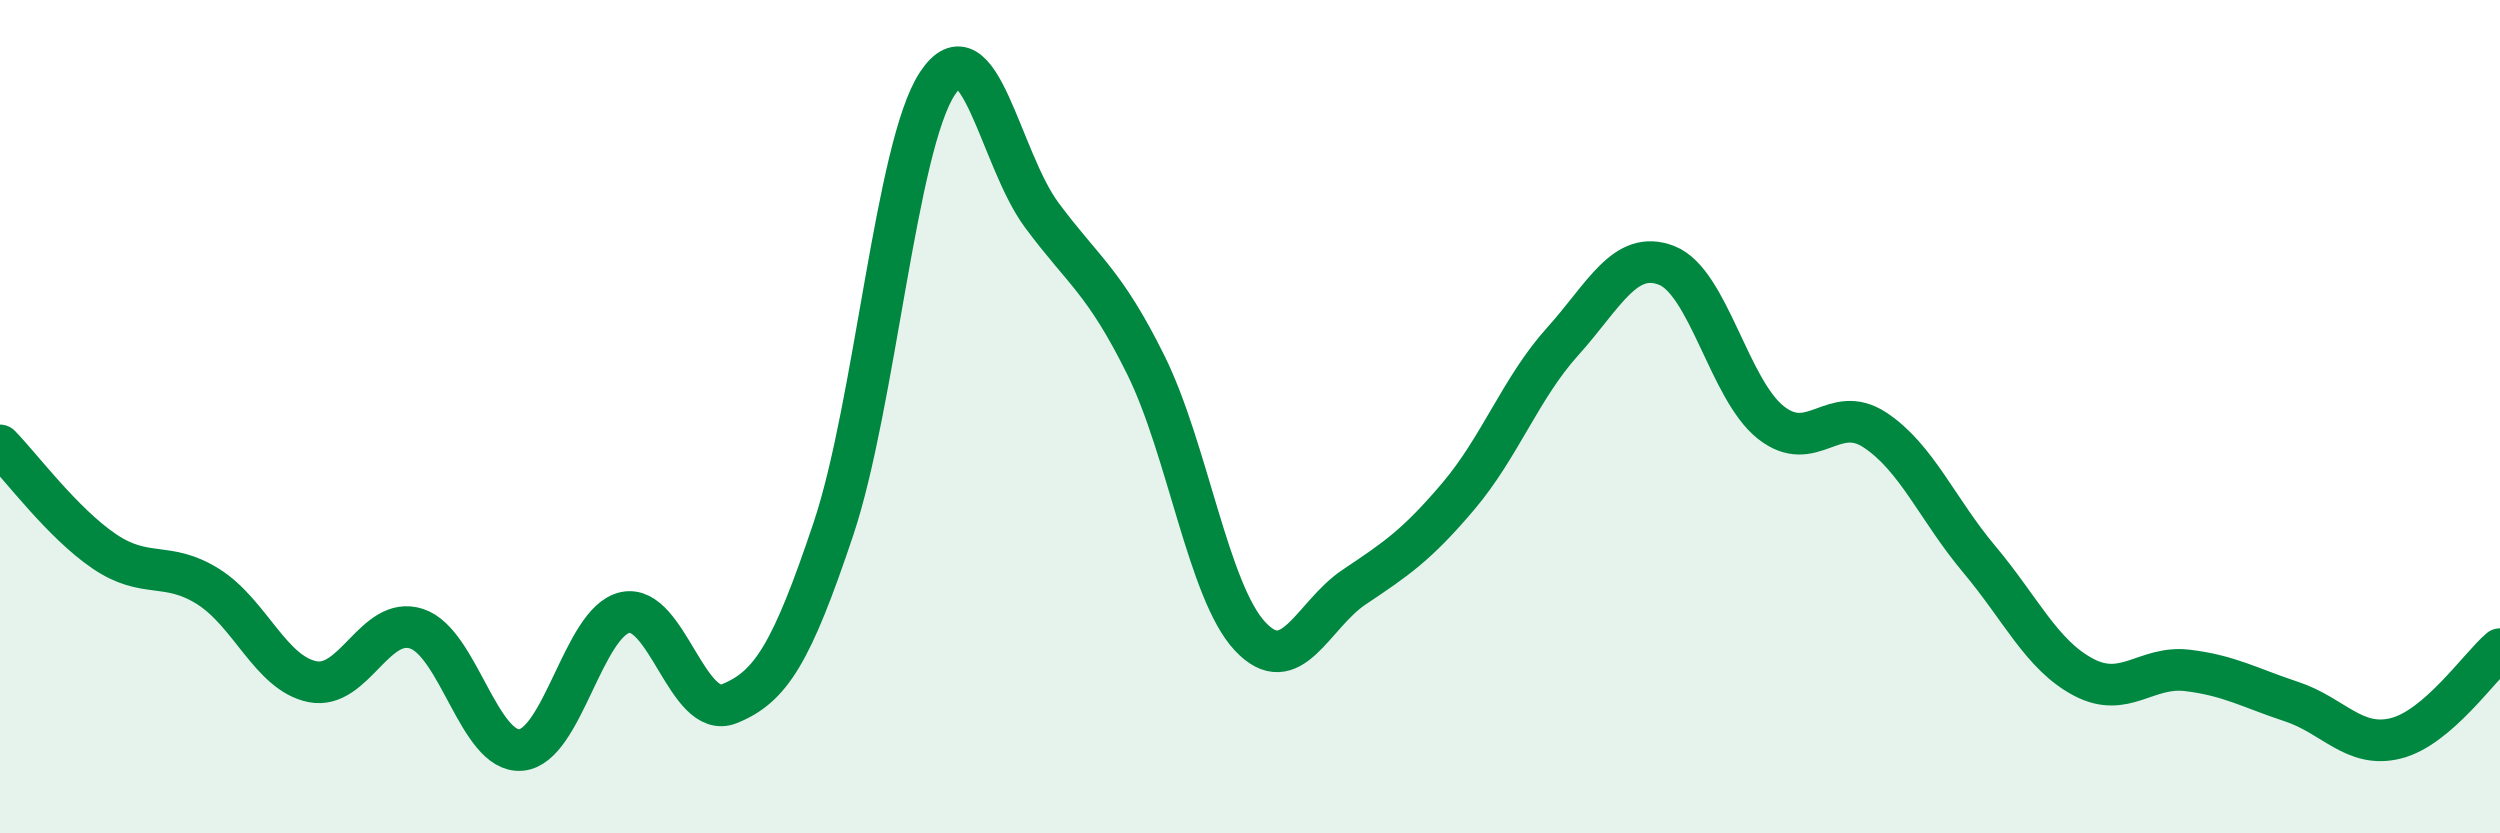
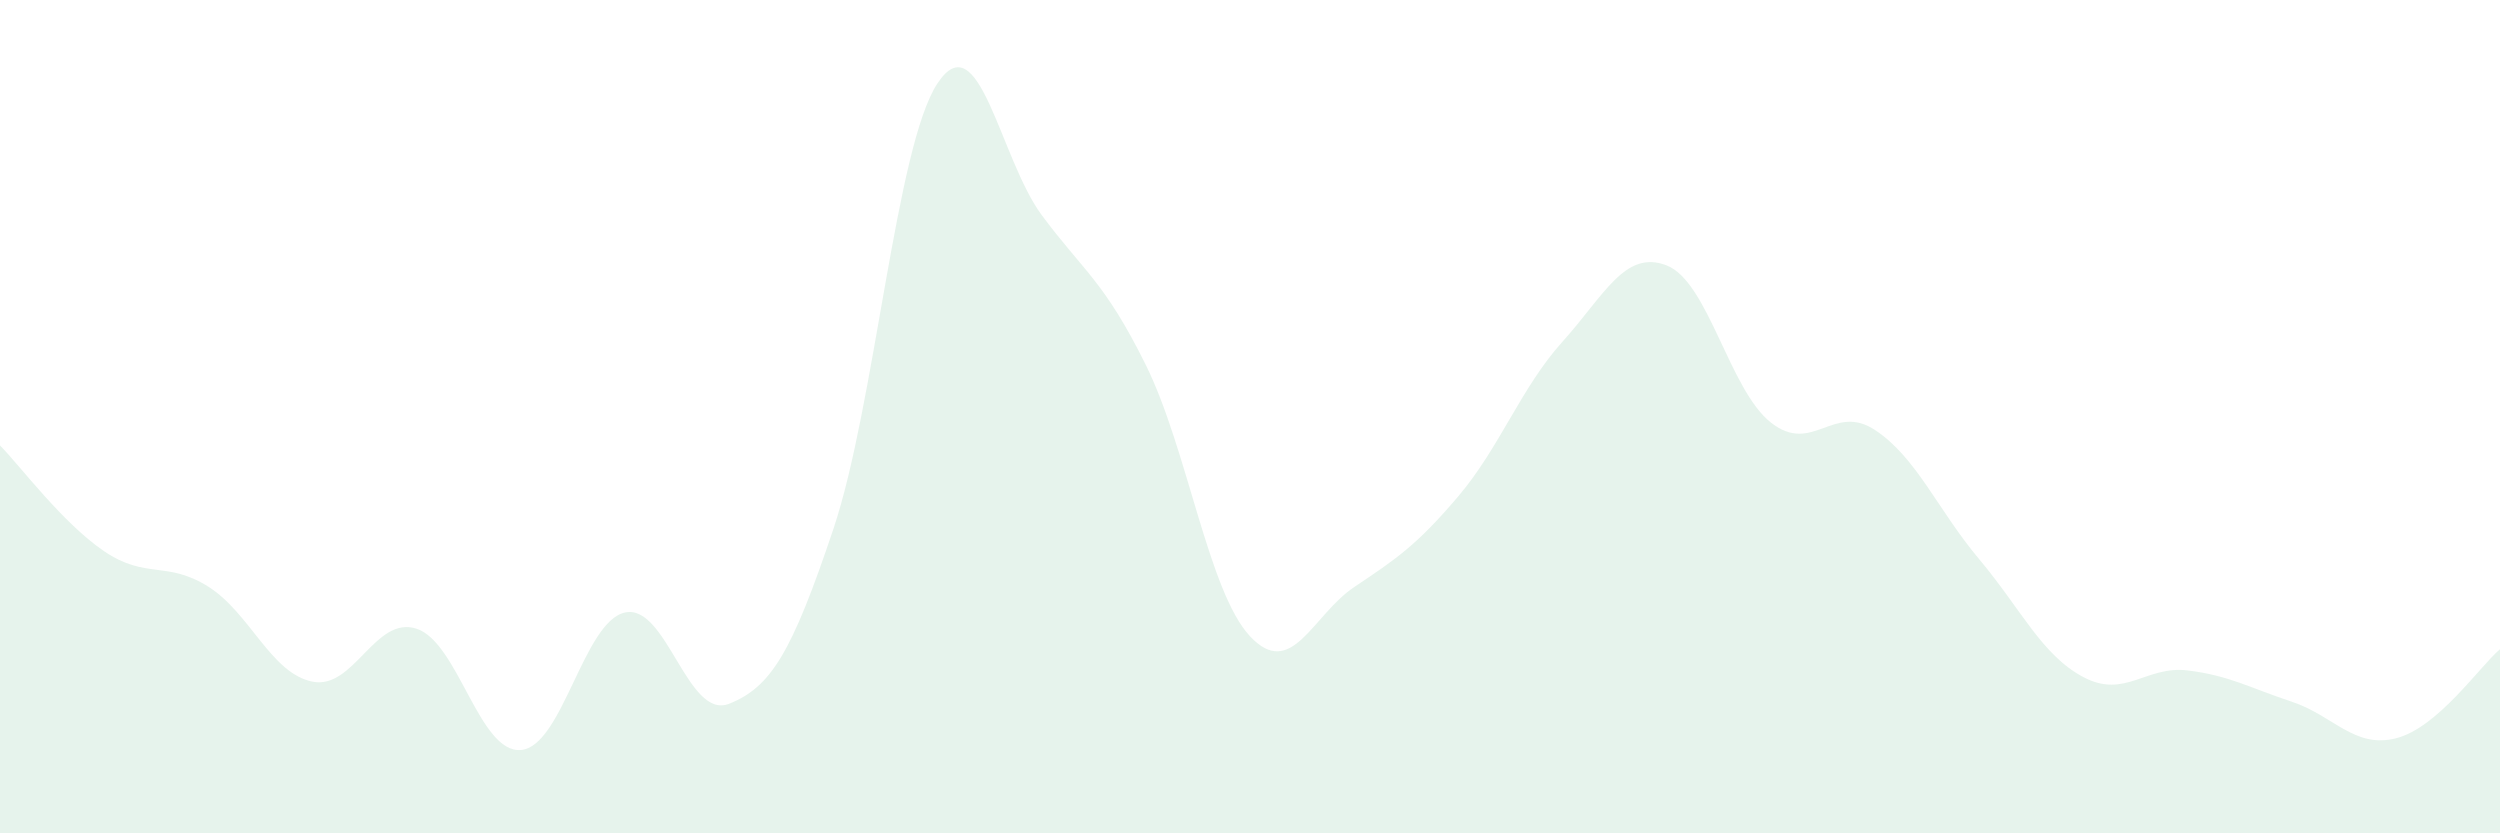
<svg xmlns="http://www.w3.org/2000/svg" width="60" height="20" viewBox="0 0 60 20">
  <path d="M 0,10.69 C 0.5,11.2 1.5,12.55 2.5,13.23 C 3.5,13.91 4,13.45 5,14.08 C 6,14.71 6.5,16.16 7.5,16.36 C 8.5,16.56 9,14.76 10,15.09 C 11,15.42 11.5,18.08 12.5,18 C 13.5,17.92 14,14.92 15,14.7 C 16,14.48 16.5,17.29 17.5,16.89 C 18.5,16.49 19,15.68 20,12.7 C 21,9.72 21.5,3.51 22.5,2 C 23.5,0.49 24,3.81 25,5.16 C 26,6.51 26.5,6.74 27.5,8.76 C 28.5,10.78 29,14.2 30,15.27 C 31,16.34 31.5,14.76 32.5,14.09 C 33.5,13.42 34,13.09 35,11.91 C 36,10.73 36.5,9.31 37.5,8.2 C 38.5,7.09 39,5.98 40,6.37 C 41,6.76 41.5,9.35 42.5,10.14 C 43.5,10.93 44,9.66 45,10.32 C 46,10.98 46.5,12.23 47.5,13.42 C 48.5,14.61 49,15.72 50,16.25 C 51,16.78 51.5,15.97 52.5,16.09 C 53.5,16.21 54,16.51 55,16.84 C 56,17.17 56.5,17.97 57.5,17.72 C 58.5,17.47 59.5,16.01 60,15.58L60 20L0 20Z" fill="#008740" opacity="0.1" stroke-linecap="round" stroke-linejoin="round" />
-   <path d="M 0,10.69 C 0.5,11.2 1.5,12.55 2.5,13.23 C 3.5,13.91 4,13.45 5,14.08 C 6,14.71 6.5,16.16 7.5,16.36 C 8.5,16.56 9,14.76 10,15.09 C 11,15.42 11.5,18.08 12.5,18 C 13.5,17.92 14,14.92 15,14.7 C 16,14.48 16.5,17.29 17.5,16.89 C 18.5,16.49 19,15.68 20,12.7 C 21,9.72 21.5,3.51 22.5,2 C 23.5,0.49 24,3.81 25,5.16 C 26,6.51 26.5,6.74 27.5,8.76 C 28.5,10.78 29,14.2 30,15.27 C 31,16.34 31.5,14.76 32.5,14.09 C 33.5,13.42 34,13.09 35,11.91 C 36,10.73 36.5,9.31 37.5,8.2 C 38.5,7.09 39,5.98 40,6.37 C 41,6.76 41.5,9.35 42.5,10.14 C 43.5,10.93 44,9.66 45,10.32 C 46,10.98 46.5,12.23 47.5,13.42 C 48.5,14.61 49,15.72 50,16.25 C 51,16.78 51.5,15.97 52.5,16.09 C 53.5,16.21 54,16.51 55,16.84 C 56,17.17 56.5,17.97 57.5,17.72 C 58.5,17.47 59.5,16.01 60,15.58" stroke="#008740" stroke-width="1" fill="none" stroke-linecap="round" stroke-linejoin="round" />
</svg>